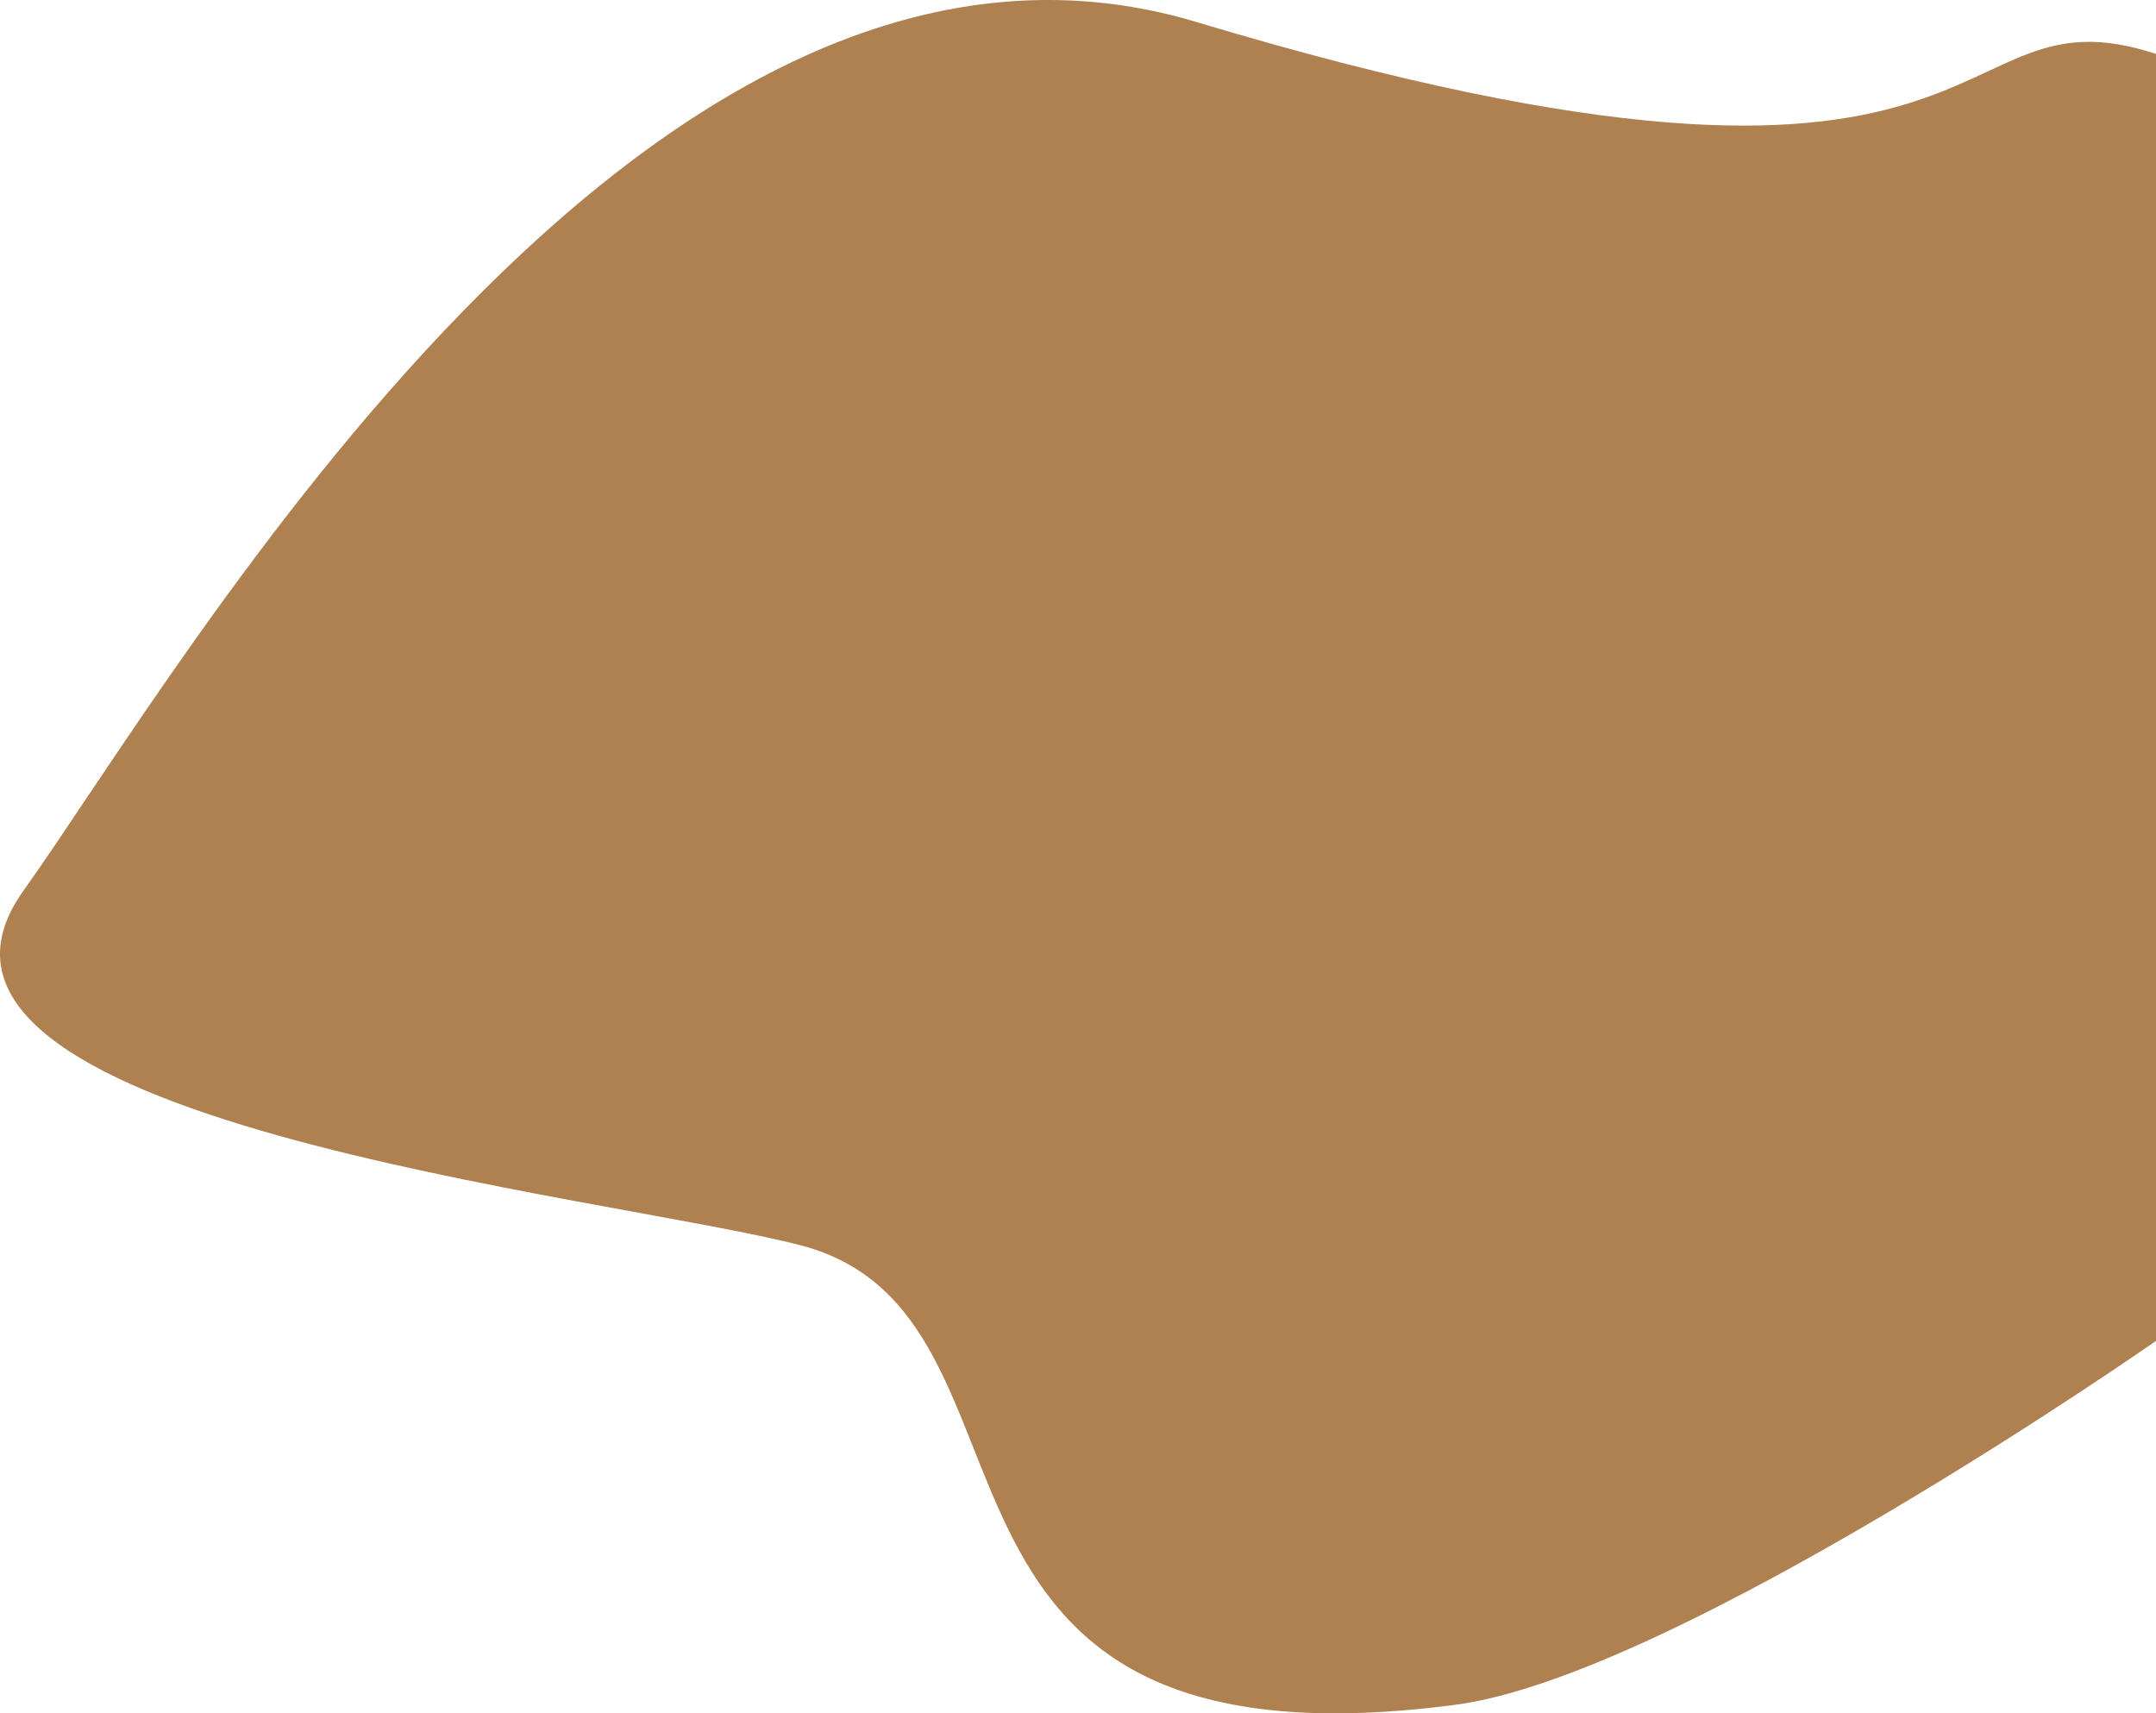
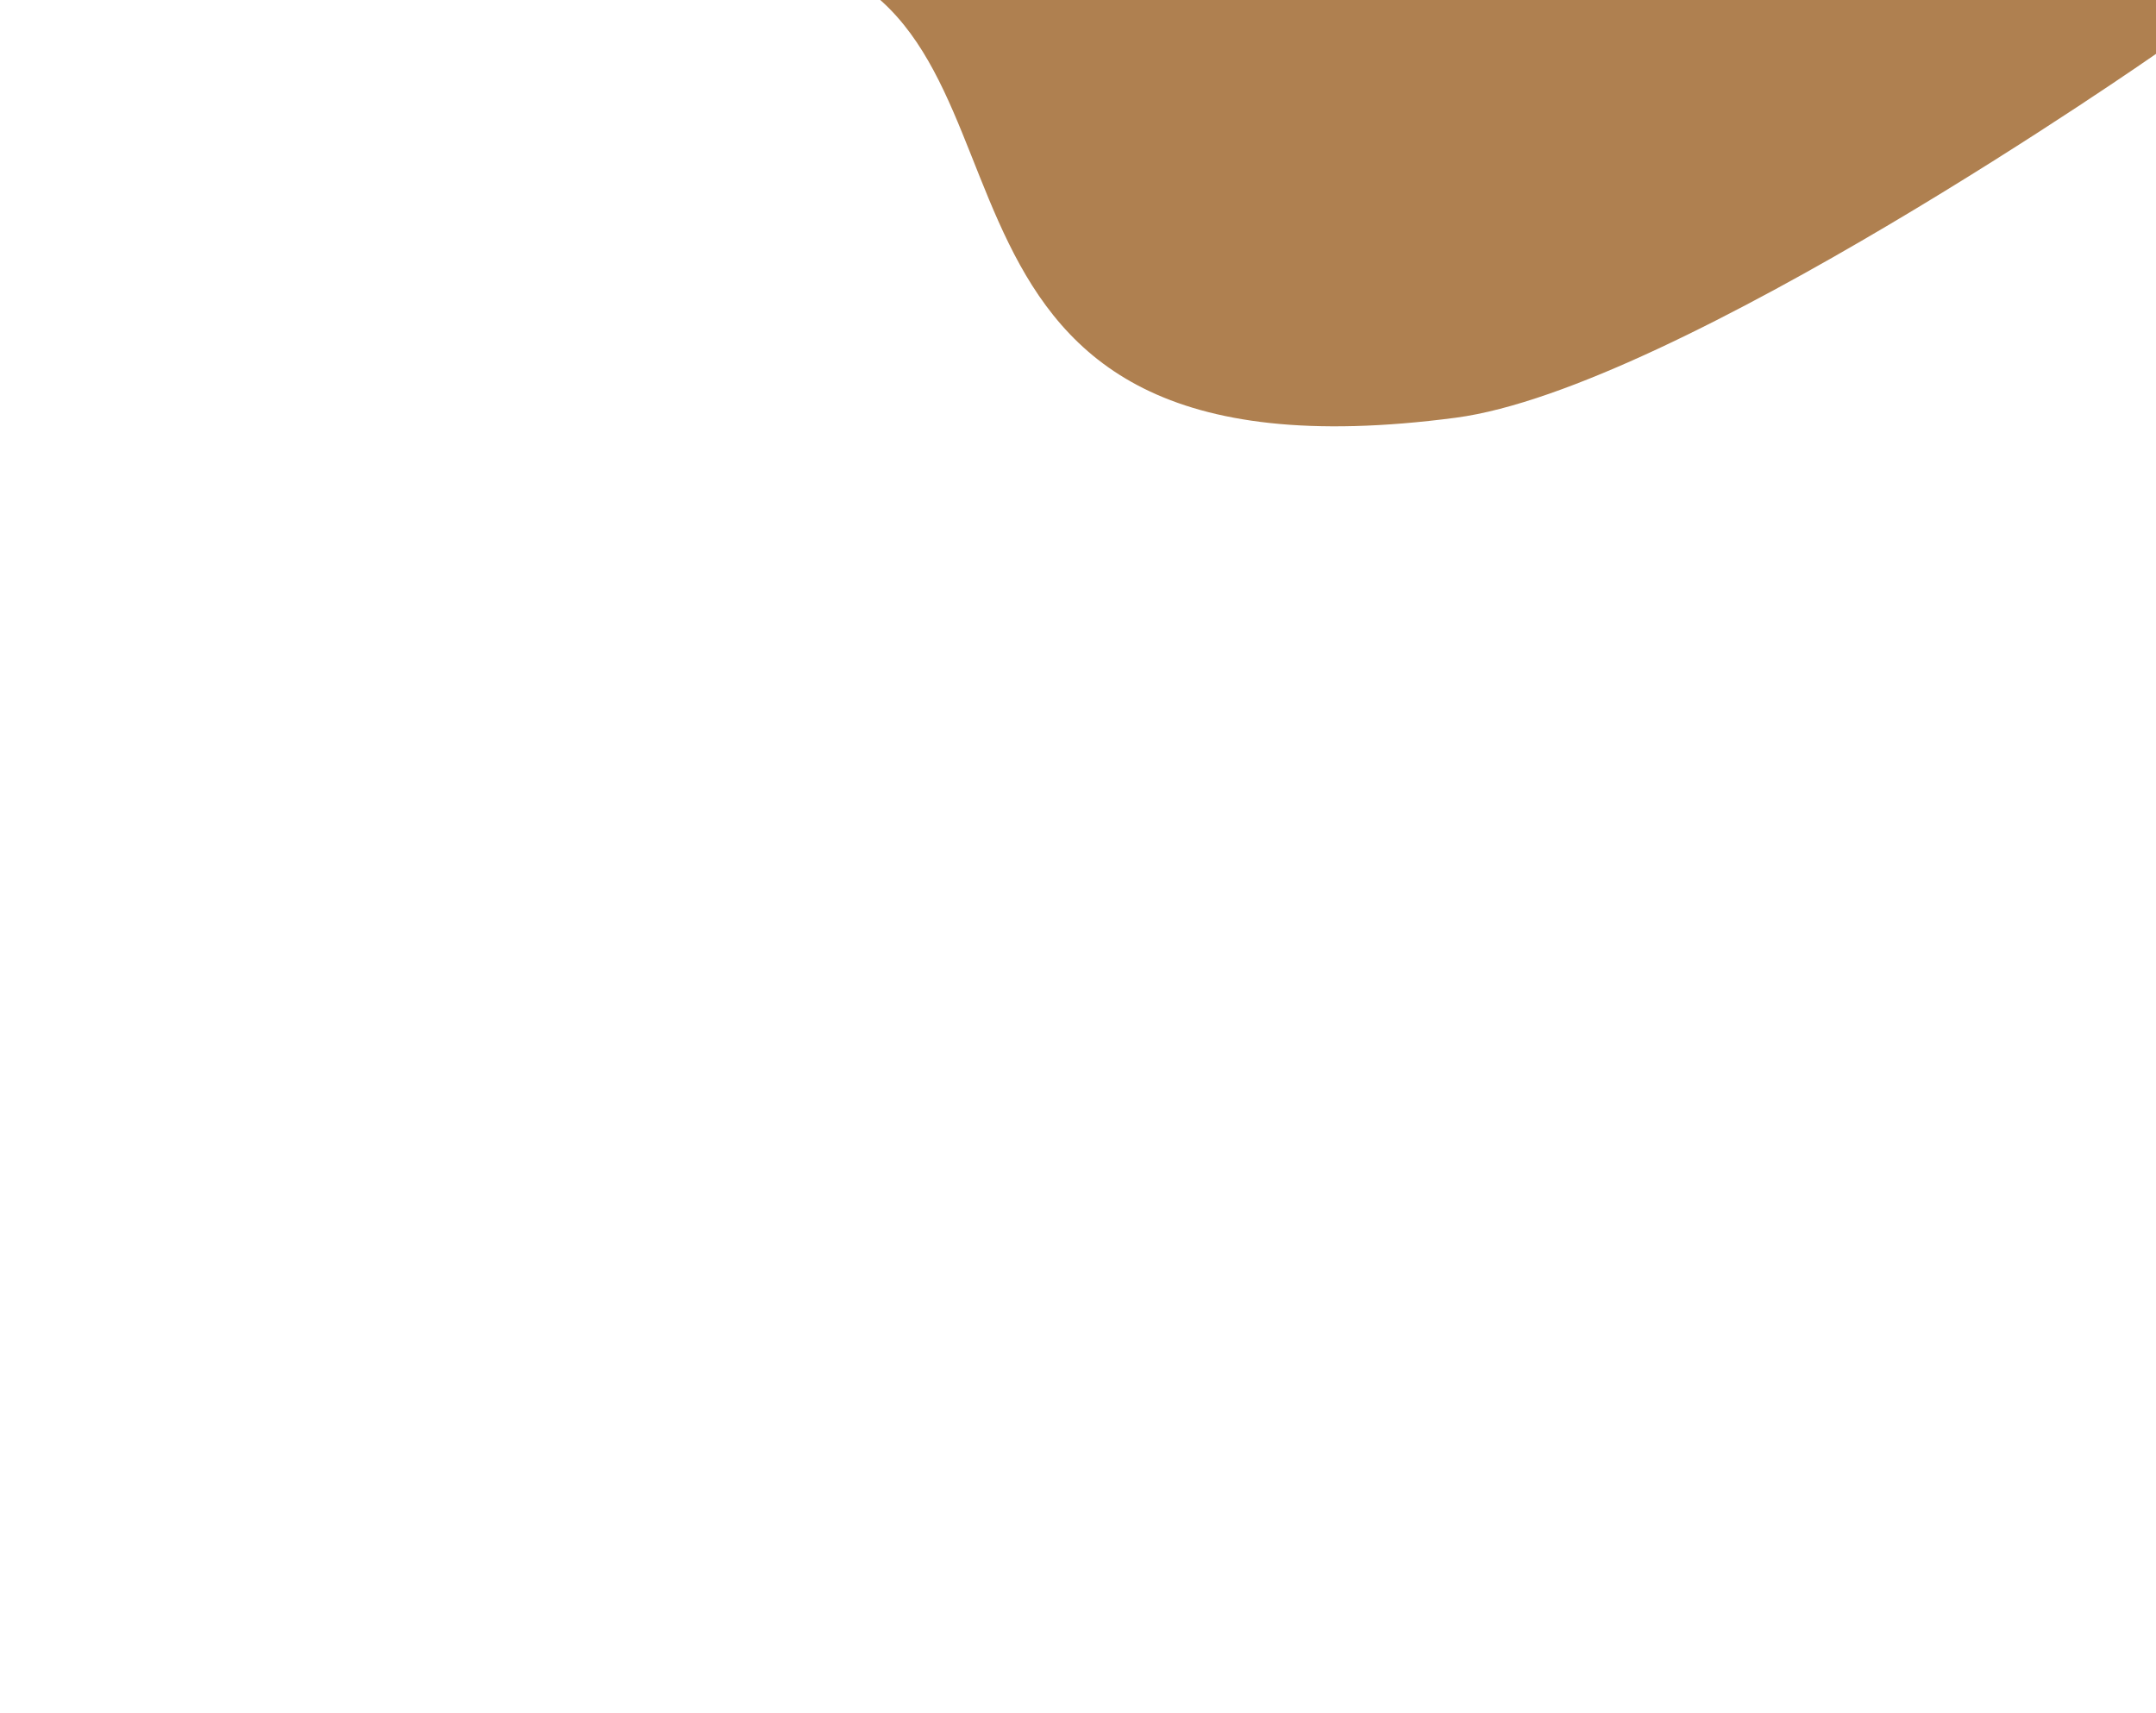
<svg xmlns="http://www.w3.org/2000/svg" width="109.187mm" height="86.756mm" viewBox="0 0 109.187 86.756" version="1.1" id="svg1">
  <defs id="defs1" />
  <g id="layer1" transform="translate(-57.993,-84.775)">
-     <circle id="path1" style="fill:#ffbf51;stroke:none;stroke-width:0.265" cx="151.06" cy="153.133" r="0.397" />
-     <path style="fill:#af8050;fill-opacity:1;stroke:none;stroke-width:0.265;stroke-opacity:1" d="m 167.18,87.504 v 65.168 c 0,0 -24.273,16.947 -35.462,18.422 -29.705,3.915 -19.615,-19.711 -33.16,-23.258 -9.78,-2.561 -47.714,-6.289 -39.377,-17.961 8.06,-11.283 31.542,-52.358 59.411,-43.983 42.14,12.665 37.305,-2.072 48.588,1.612 z" id="path2" />
+     <path style="fill:#af8050;fill-opacity:1;stroke:none;stroke-width:0.265;stroke-opacity:1" d="m 167.18,87.504 c 0,0 -24.273,16.947 -35.462,18.422 -29.705,3.915 -19.615,-19.711 -33.16,-23.258 -9.78,-2.561 -47.714,-6.289 -39.377,-17.961 8.06,-11.283 31.542,-52.358 59.411,-43.983 42.14,12.665 37.305,-2.072 48.588,1.612 z" id="path2" />
  </g>
</svg>